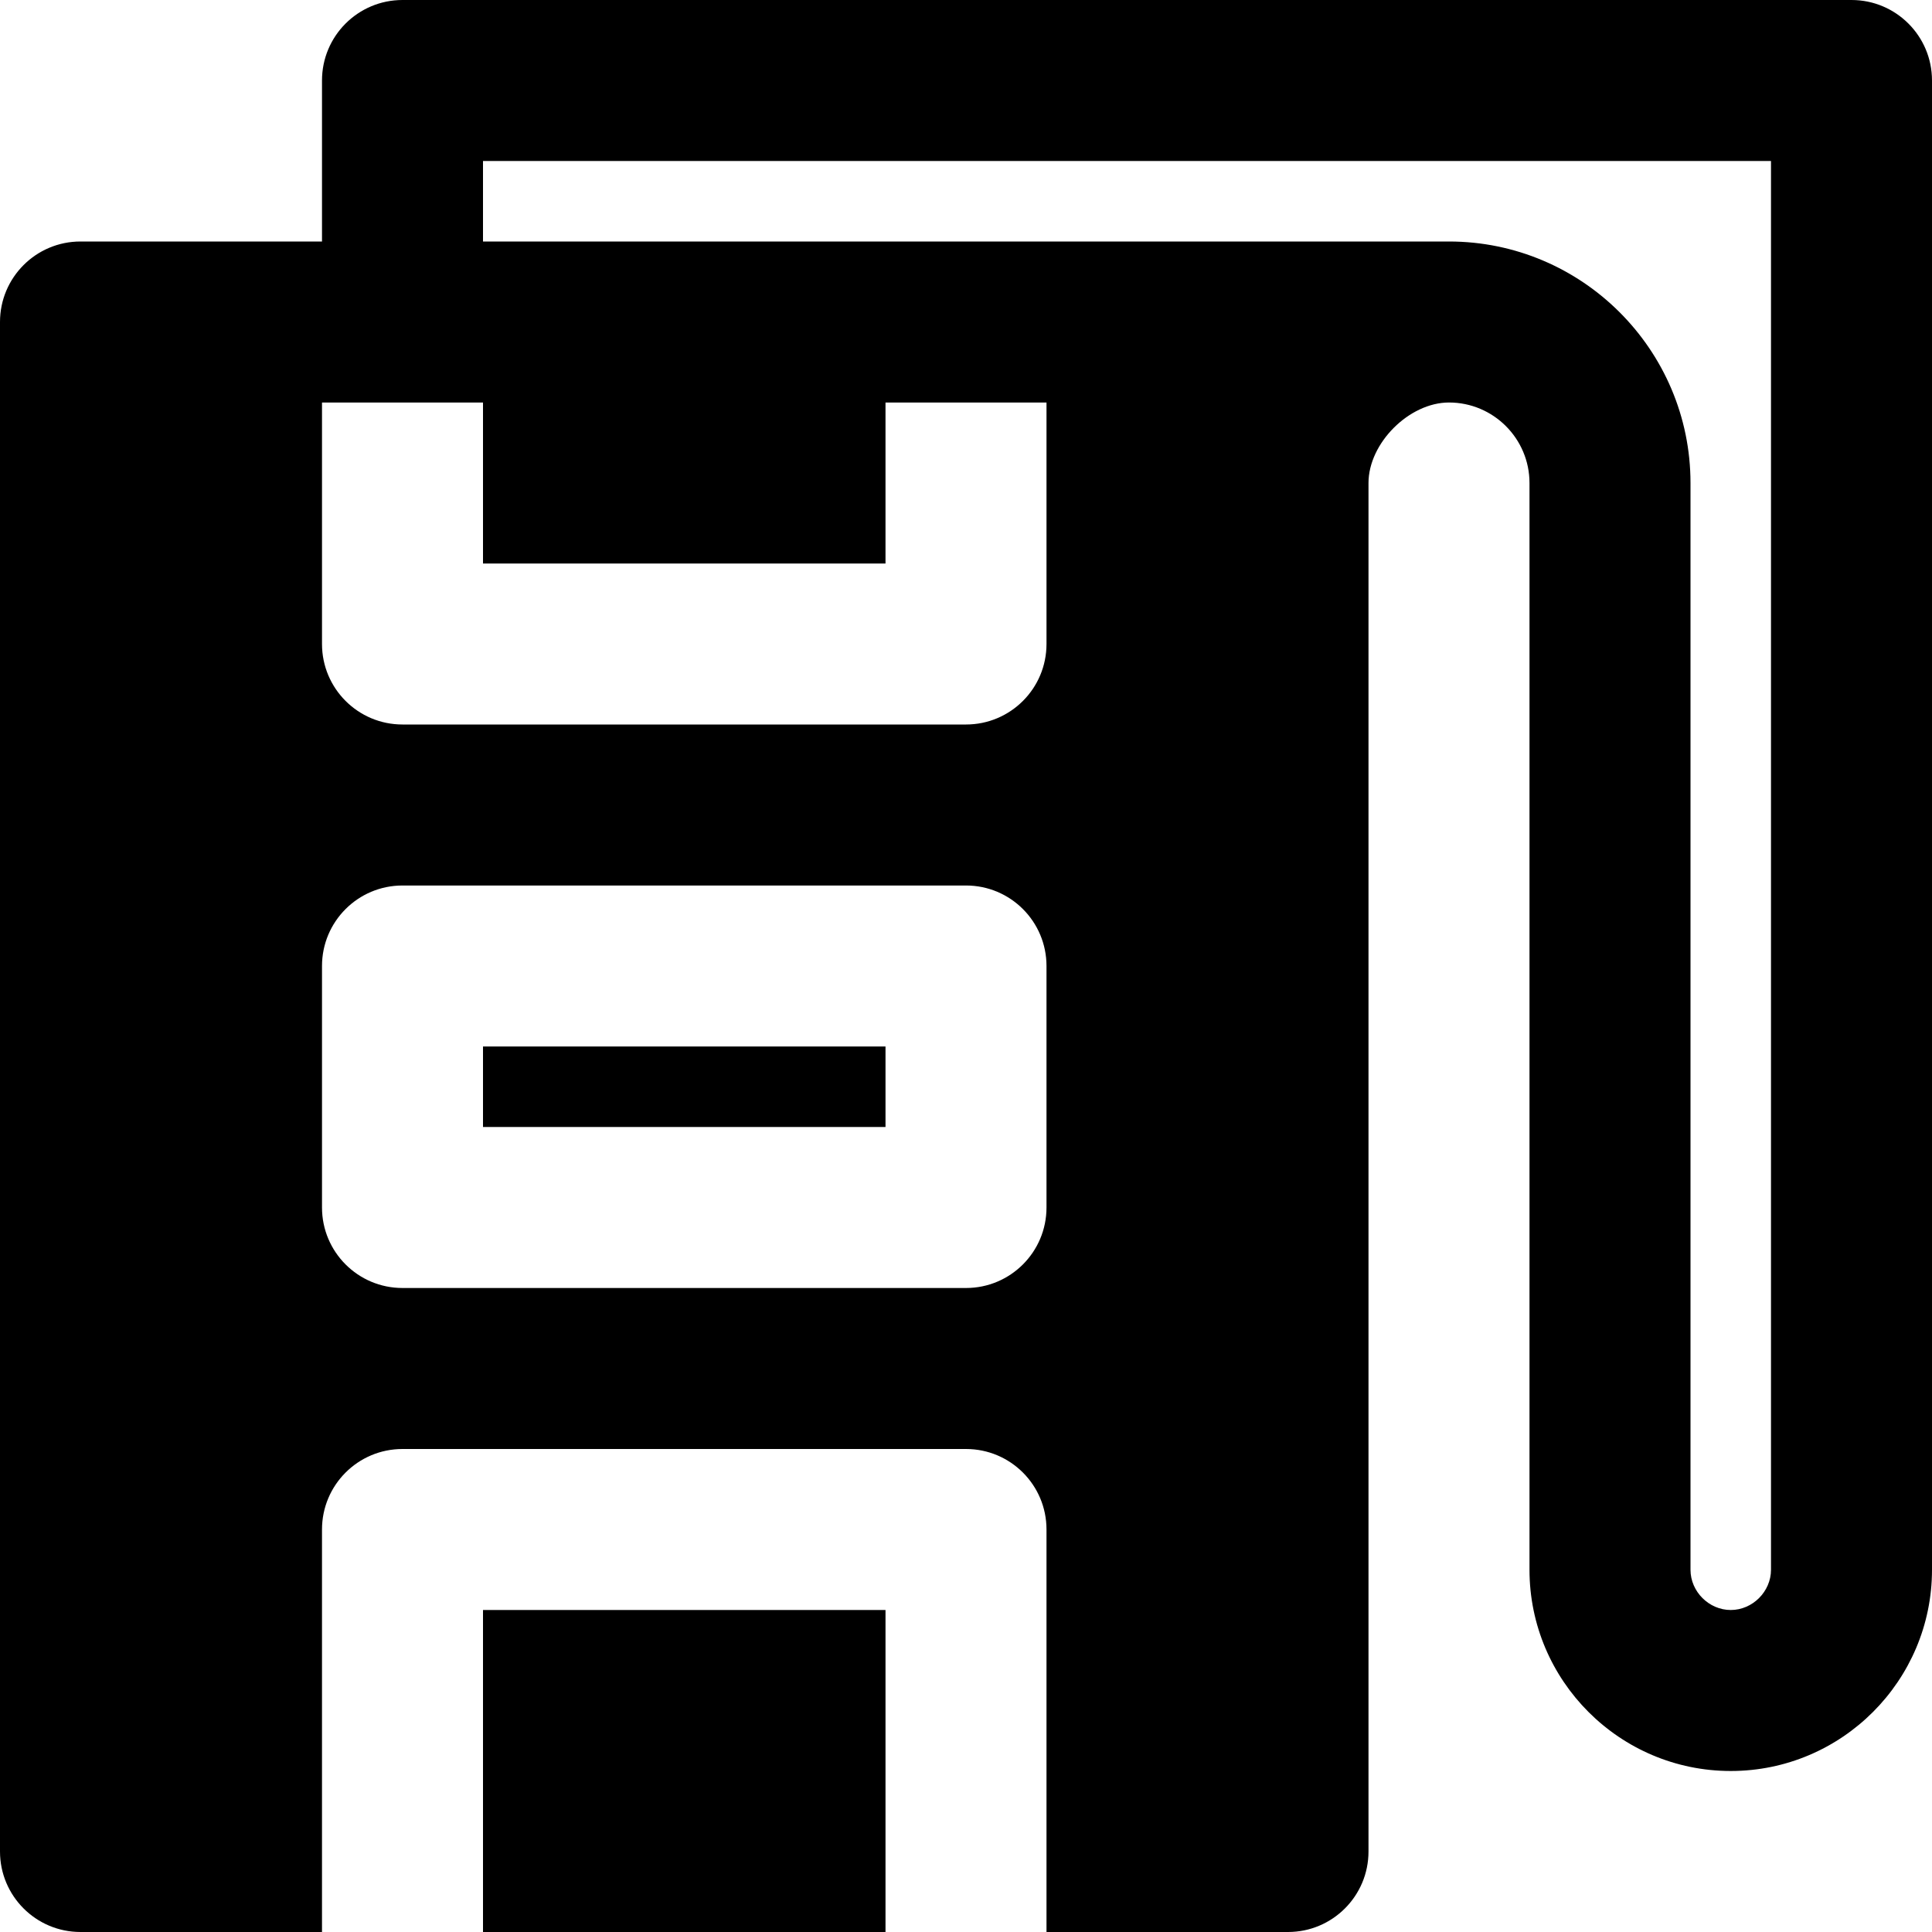
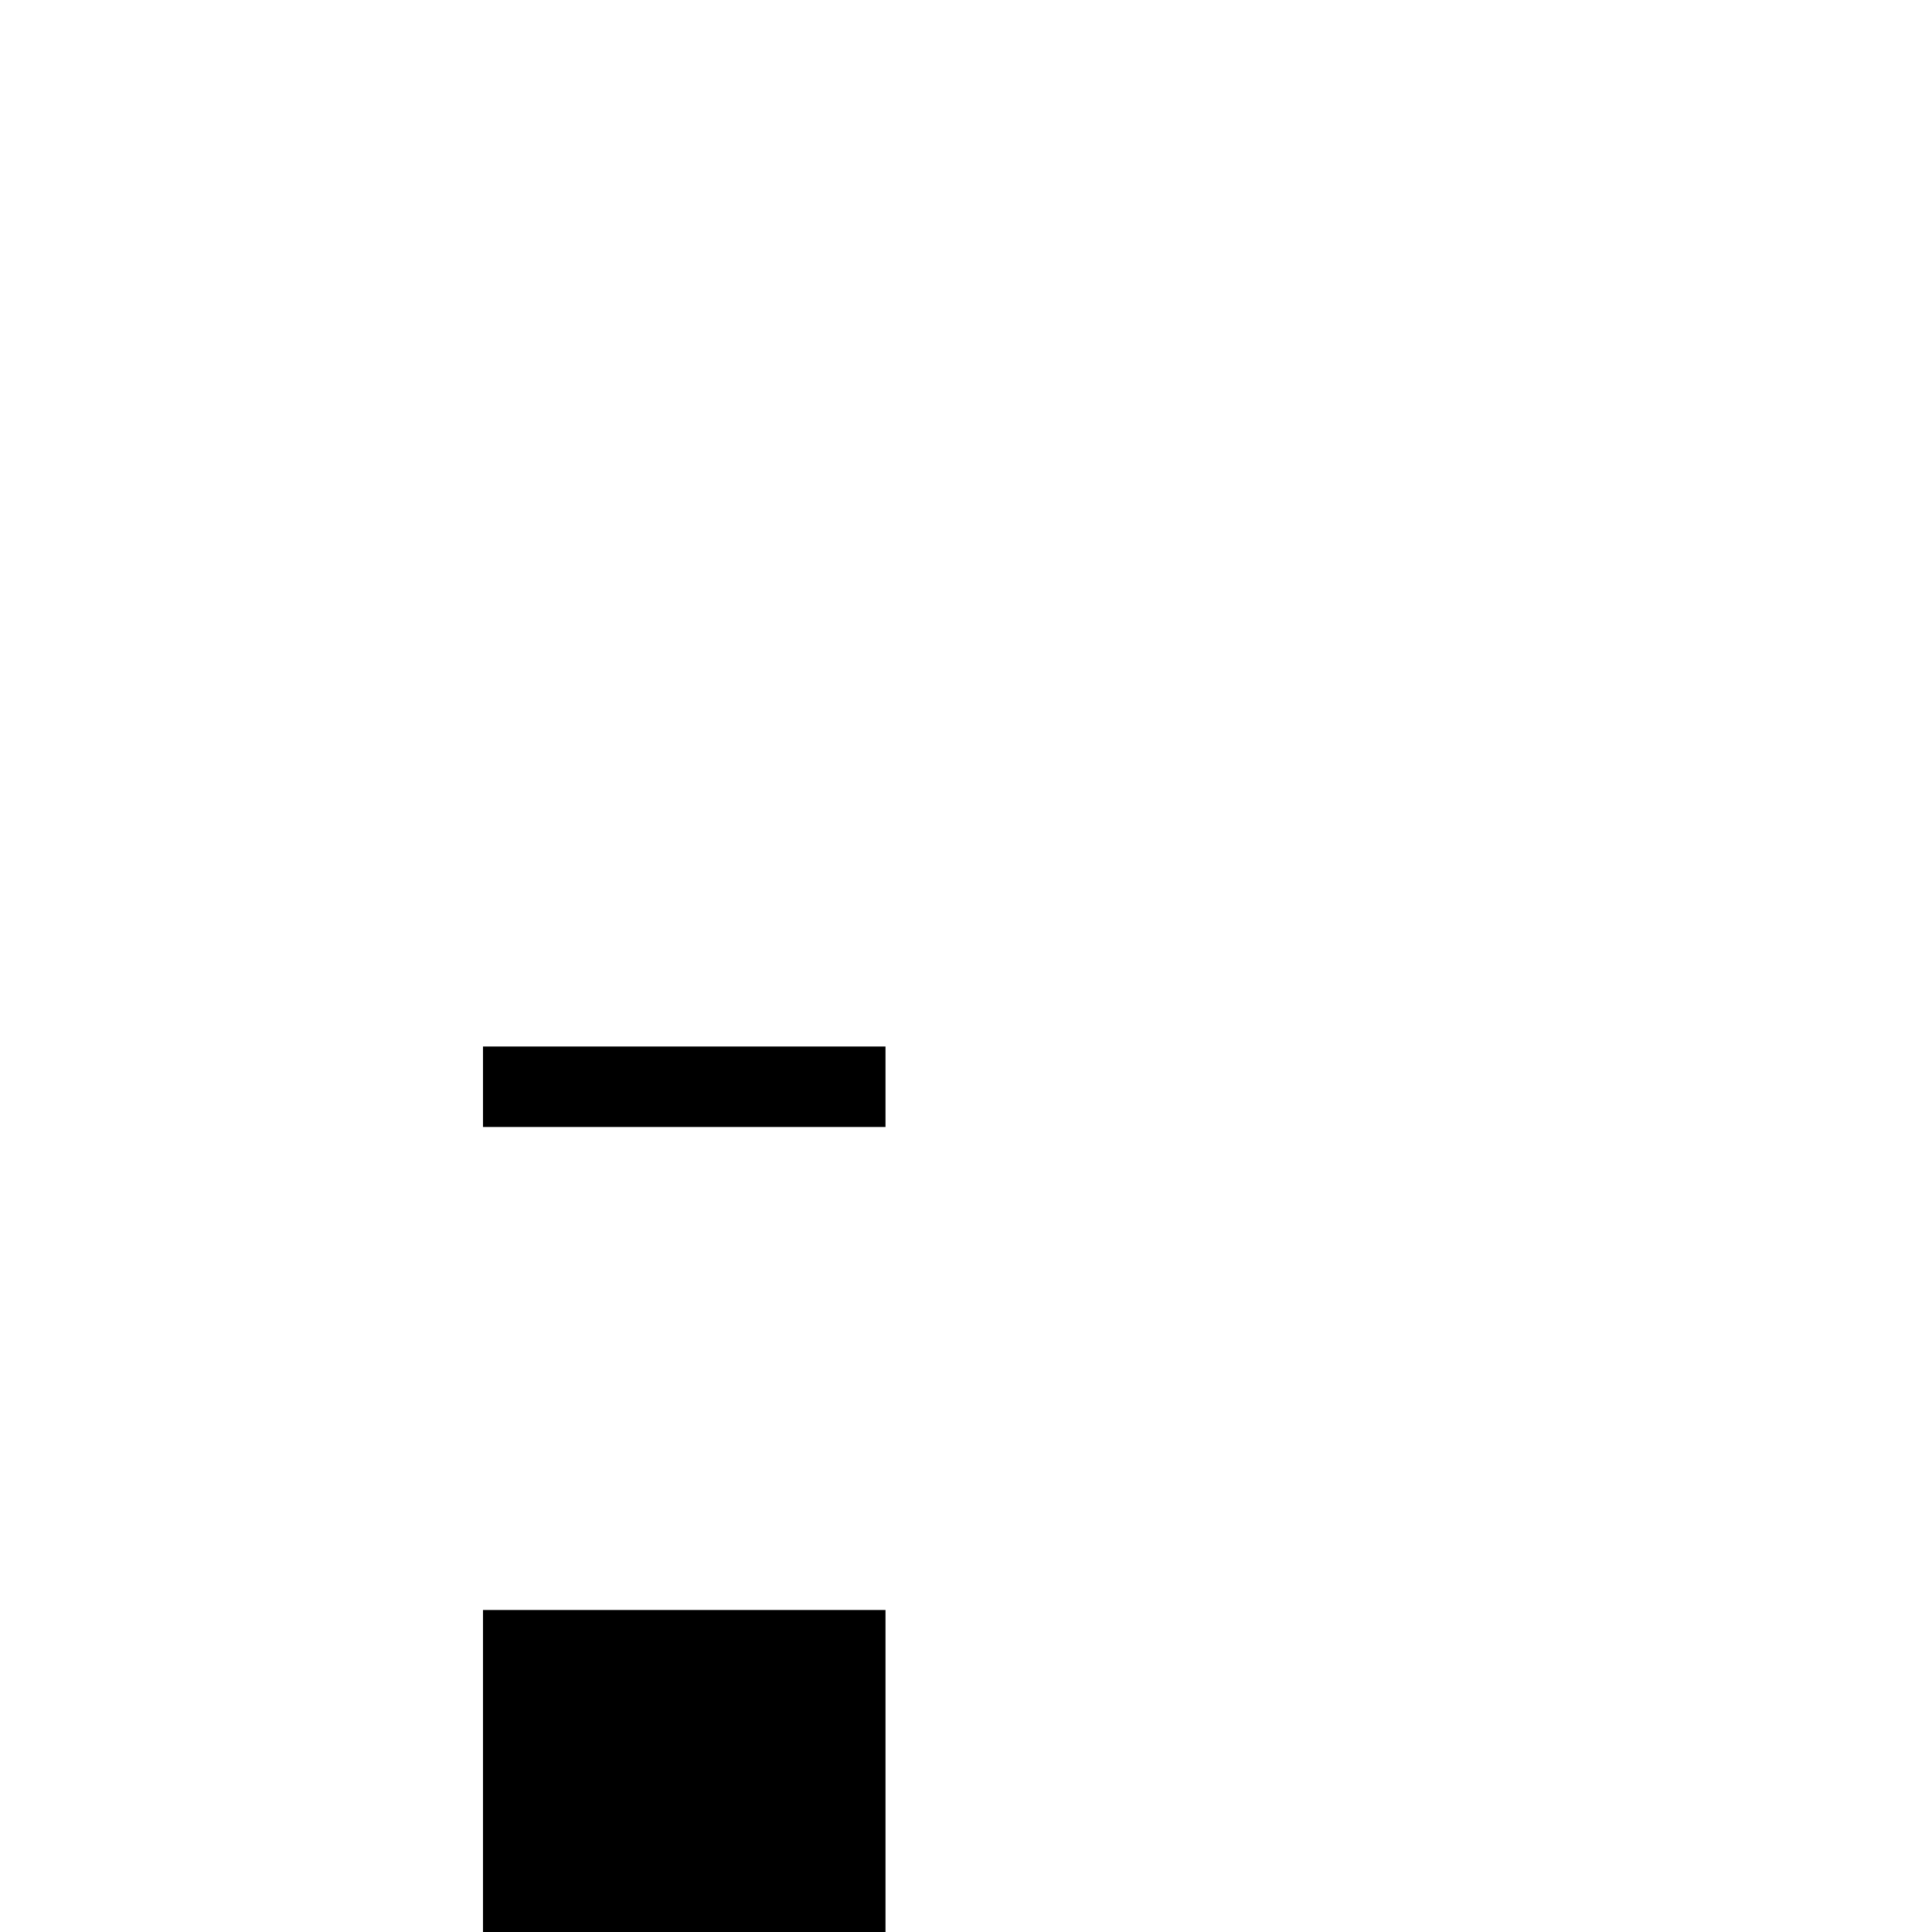
<svg xmlns="http://www.w3.org/2000/svg" fill="#000000" version="1.1" id="Layer_1" viewBox="0 0 512 512" xml:space="preserve">
  <g>
    <g>
      <g>
-         <path d="M490.667,0h-384C94.869,0,85.333,9.557,85.333,21.333V64h-64C9.536,64,0,73.557,0,85.333v405.333     C0,502.443,9.536,512,21.333,512h64V405.333c0-11.776,9.536-21.333,21.333-21.333H256c11.797,0,21.333,9.557,21.333,21.333V512     h64c11.797,0,21.333-9.557,21.333-21.333V128c0-10.56,10.773-21.333,21.333-21.333c11.776,0,21.333,9.579,21.333,21.333v288     c0,29.397,23.915,53.333,53.333,53.333S512,445.397,512,416V21.333C512,9.557,502.464,0,490.667,0z M277.333,320     c0,11.776-9.536,21.333-21.333,21.333H106.667c-11.797,0-21.333-9.557-21.333-21.333v-64c0-11.776,9.536-21.333,21.333-21.333     H256c11.797,0,21.333,9.557,21.333,21.333V320z M277.333,170.667c0,11.776-9.536,21.333-21.333,21.333H106.667     c-11.797,0-21.333-9.557-21.333-21.333v-64h21.333H128v42.667h106.667v-42.667h42.667V170.667z M469.333,416     c0,5.781-4.885,10.667-10.667,10.667S448,421.781,448,416V128c0-35.285-28.715-64-64-64H256H128V42.667h341.333V416z" />
        <rect x="128" y="277.333" width="106.667" height="21.333" />
        <rect x="128" y="426.667" width="106.667" height="85.333" />
      </g>
    </g>
  </g>
</svg>